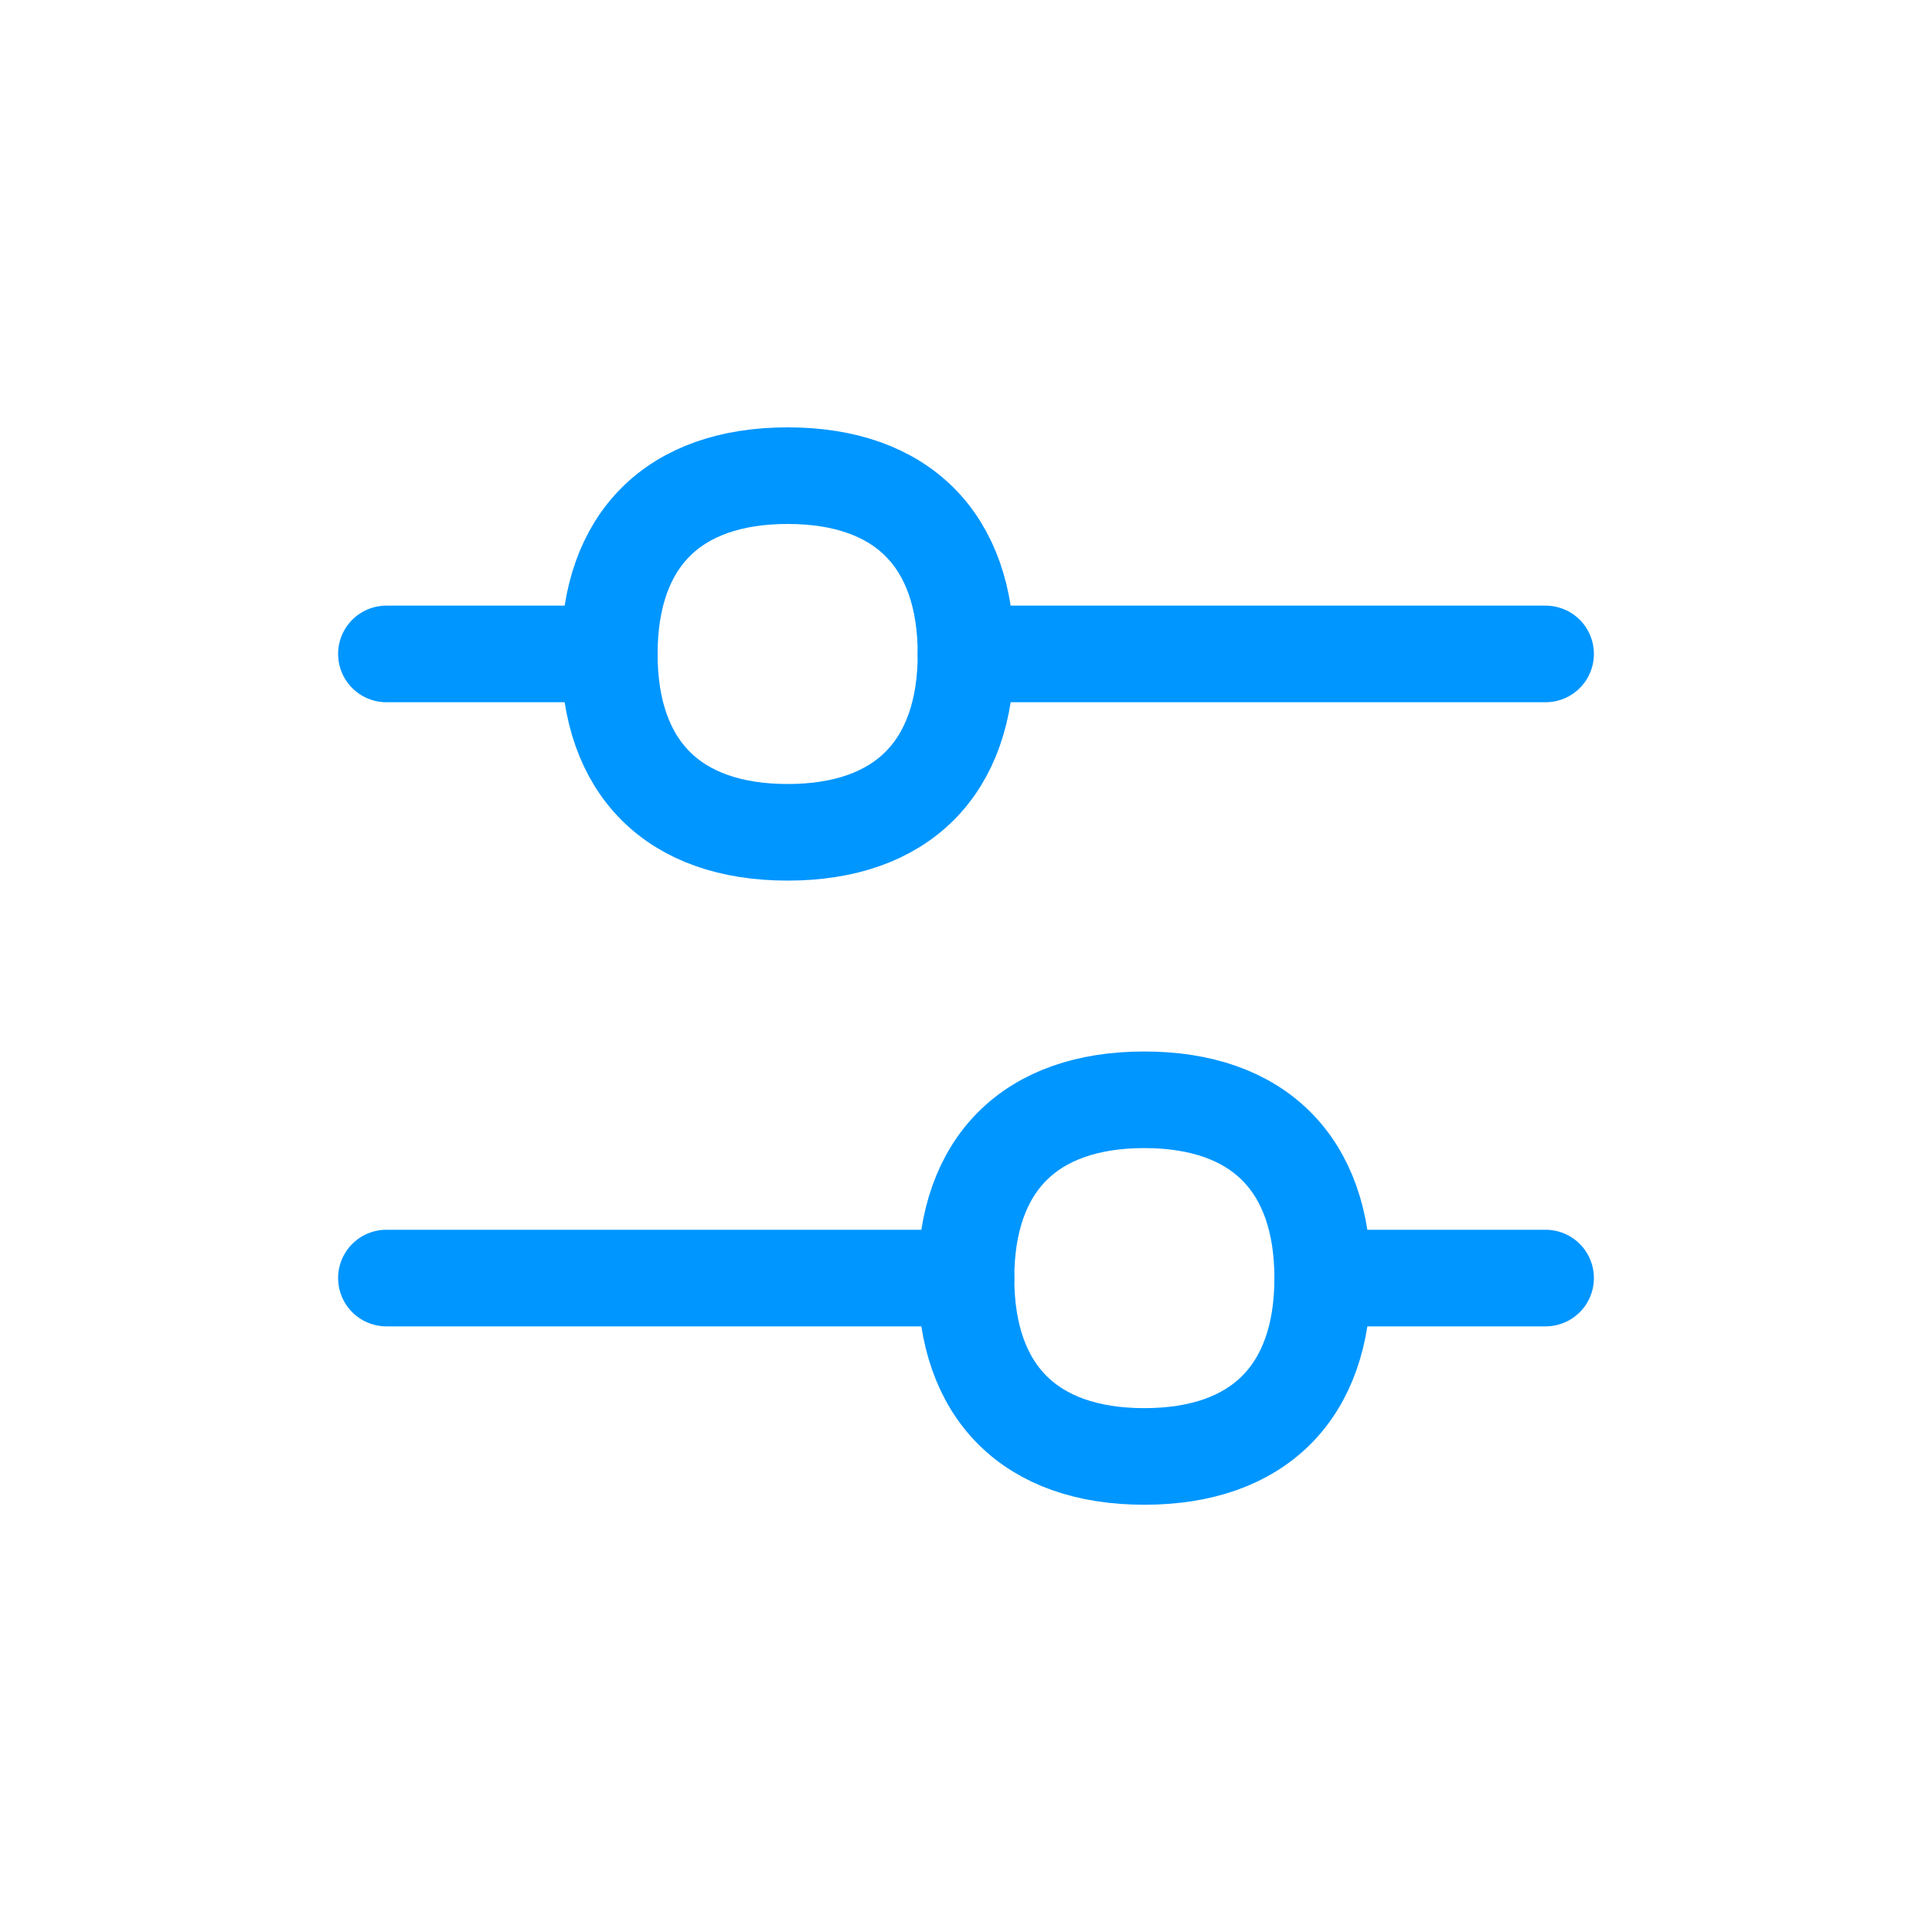
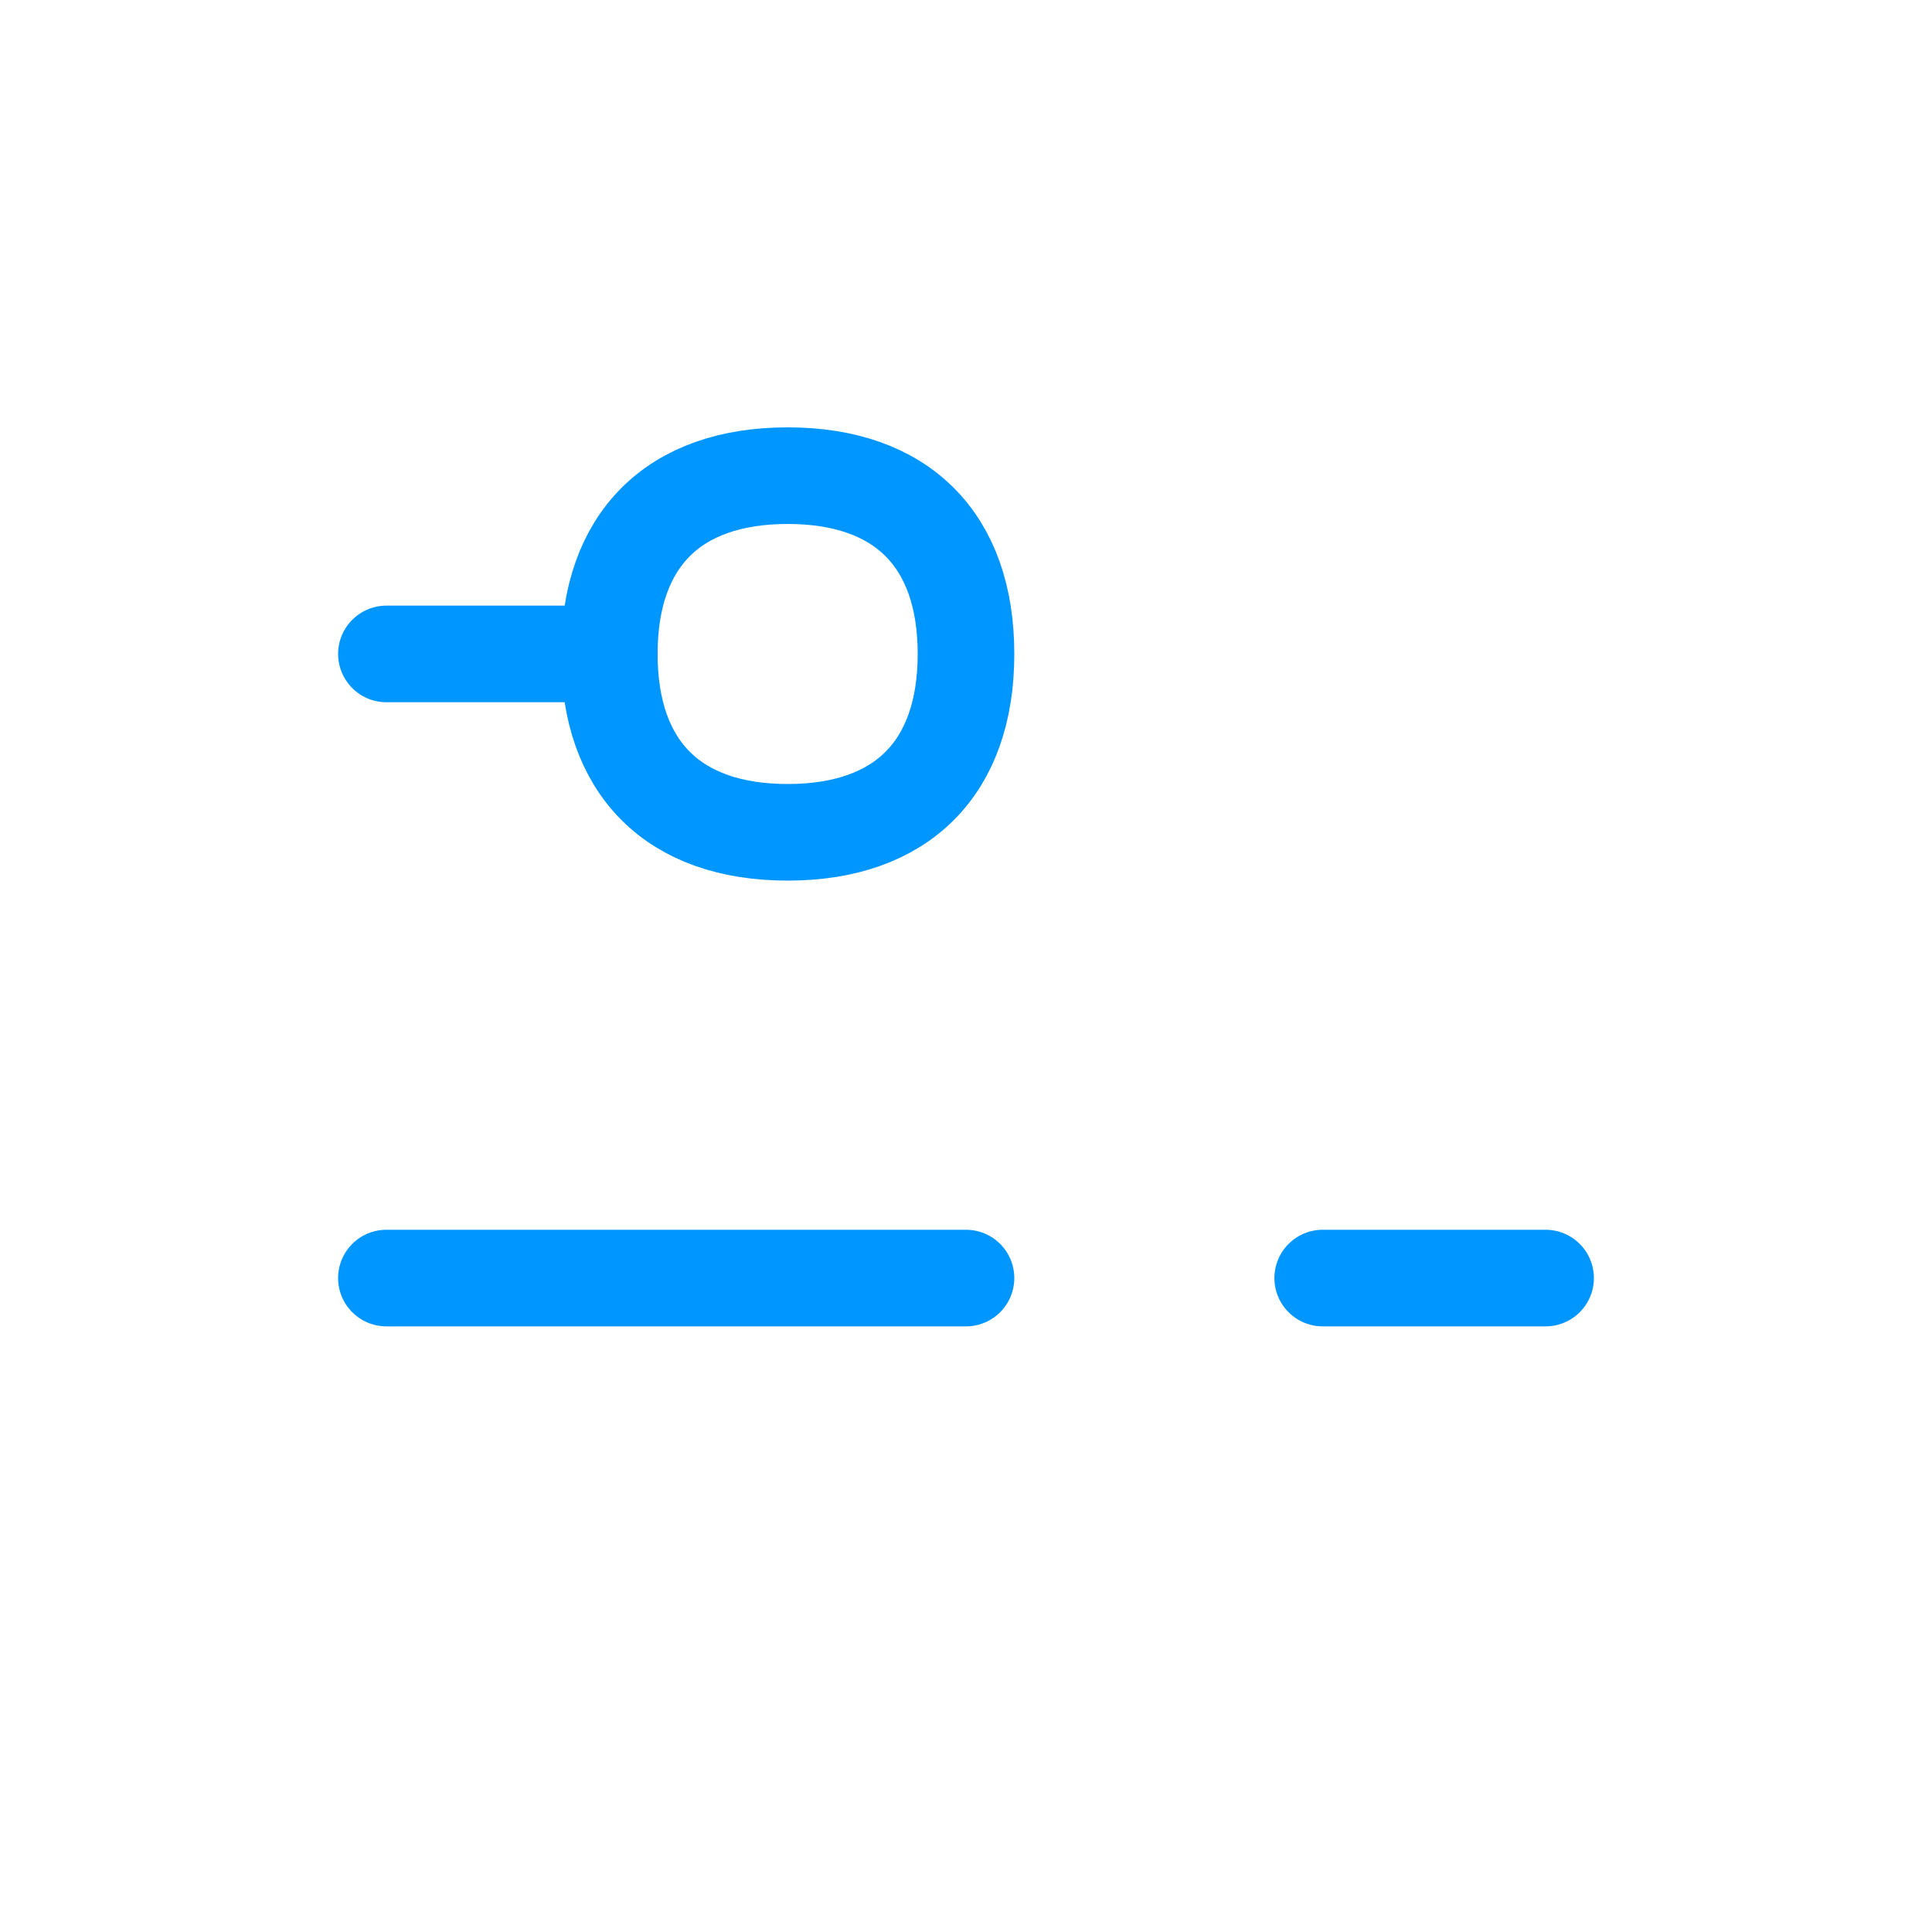
<svg xmlns="http://www.w3.org/2000/svg" width="40" height="40" viewBox="0 0 40 40" fill="none">
  <path d="M12.615 13.539H8" stroke="#0096FF" stroke-width="2" stroke-linecap="round" stroke-linejoin="round" />
-   <path d="M20 13.539H32" stroke="#0096FF" stroke-width="2" stroke-linecap="round" stroke-linejoin="round" />
  <path d="M27.385 26.461H32" stroke="#0096FF" stroke-width="2" stroke-linecap="round" stroke-linejoin="round" />
  <path d="M20 26.461H8" stroke="#0096FF" stroke-width="2" stroke-linecap="round" stroke-linejoin="round" />
  <path d="M16.308 17.232C18.671 17.232 20 15.903 20 13.54C20 11.177 18.671 9.848 16.308 9.848C13.944 9.848 12.615 11.177 12.615 13.54C12.615 15.903 13.944 17.232 16.308 17.232Z" stroke="#0096FF" stroke-width="2" stroke-linecap="round" stroke-linejoin="round" />
-   <path d="M23.692 30.154C26.055 30.154 27.385 28.825 27.385 26.462C27.385 24.099 26.055 22.77 23.692 22.77C21.329 22.77 20 24.099 20 26.462C20 28.825 21.329 30.154 23.692 30.154Z" stroke="#0096FF" stroke-width="2" stroke-linecap="round" stroke-linejoin="round" />
</svg>